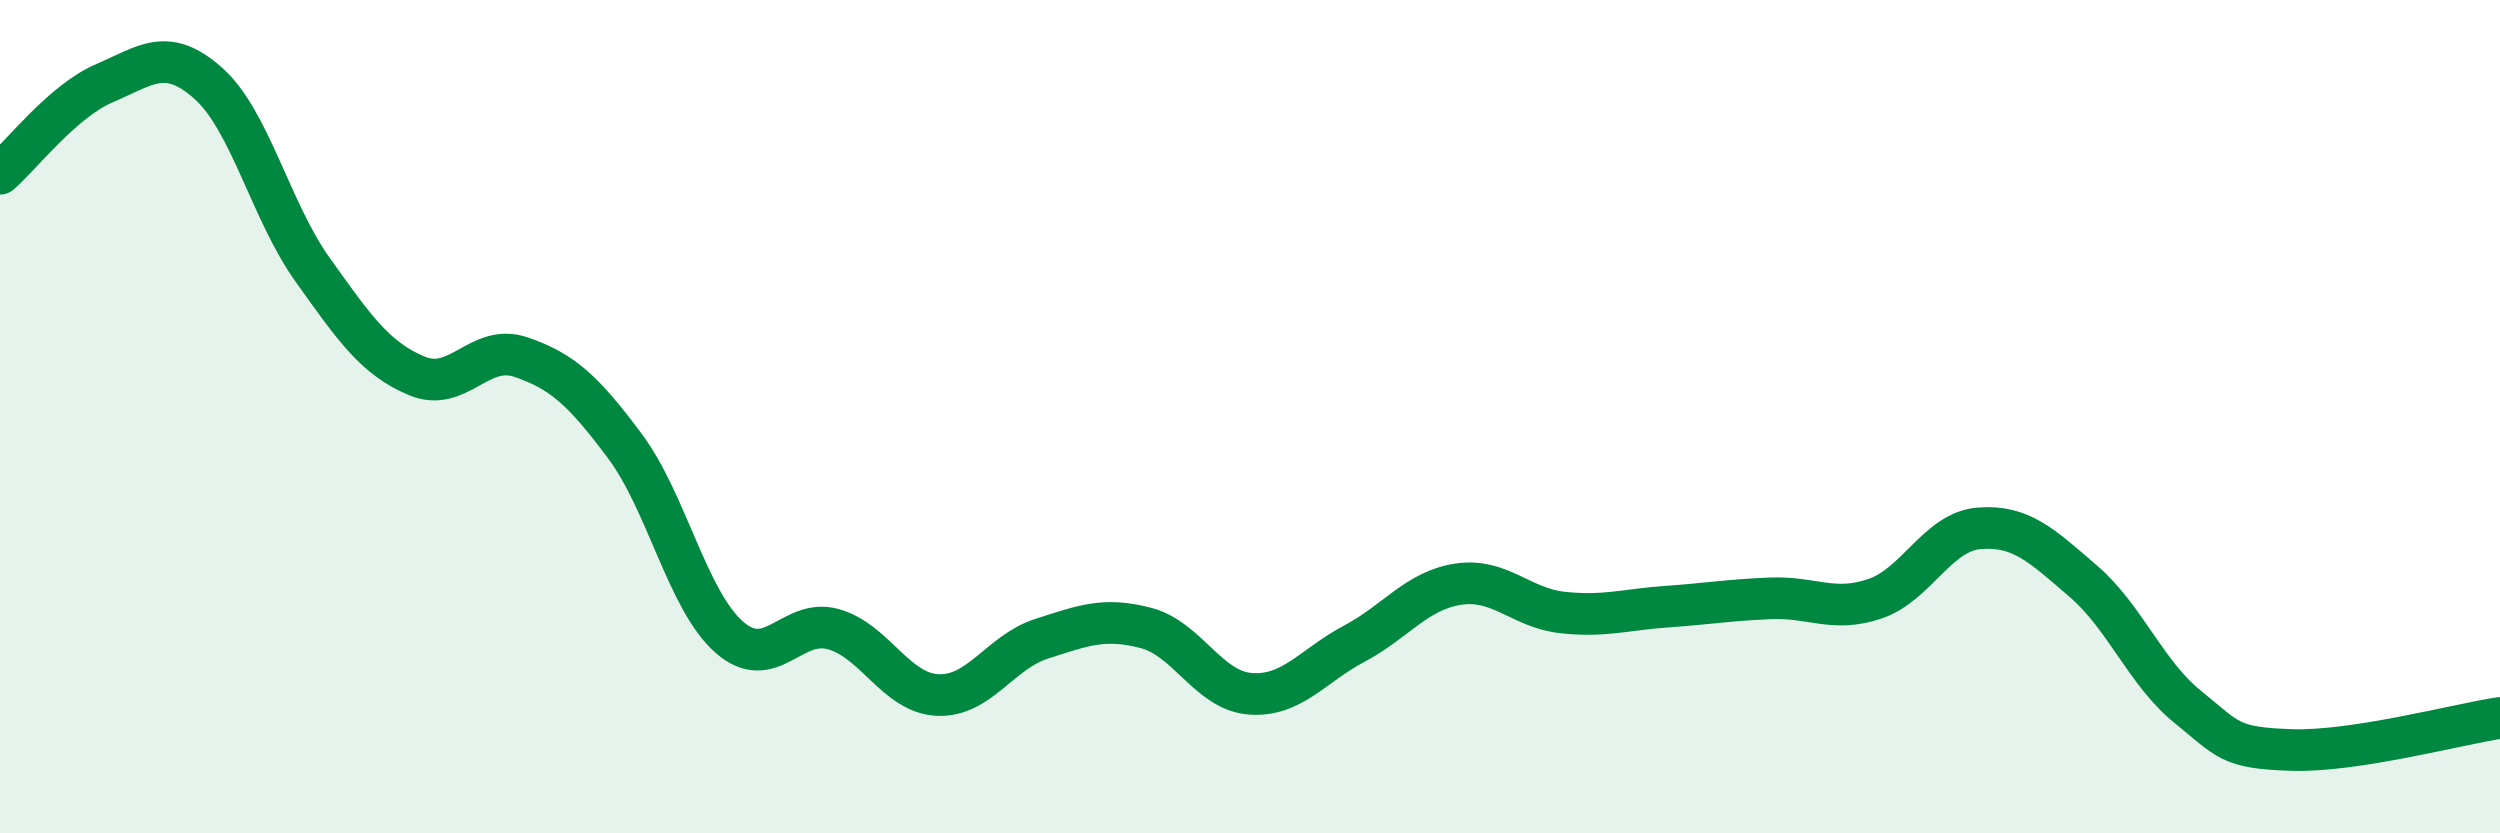
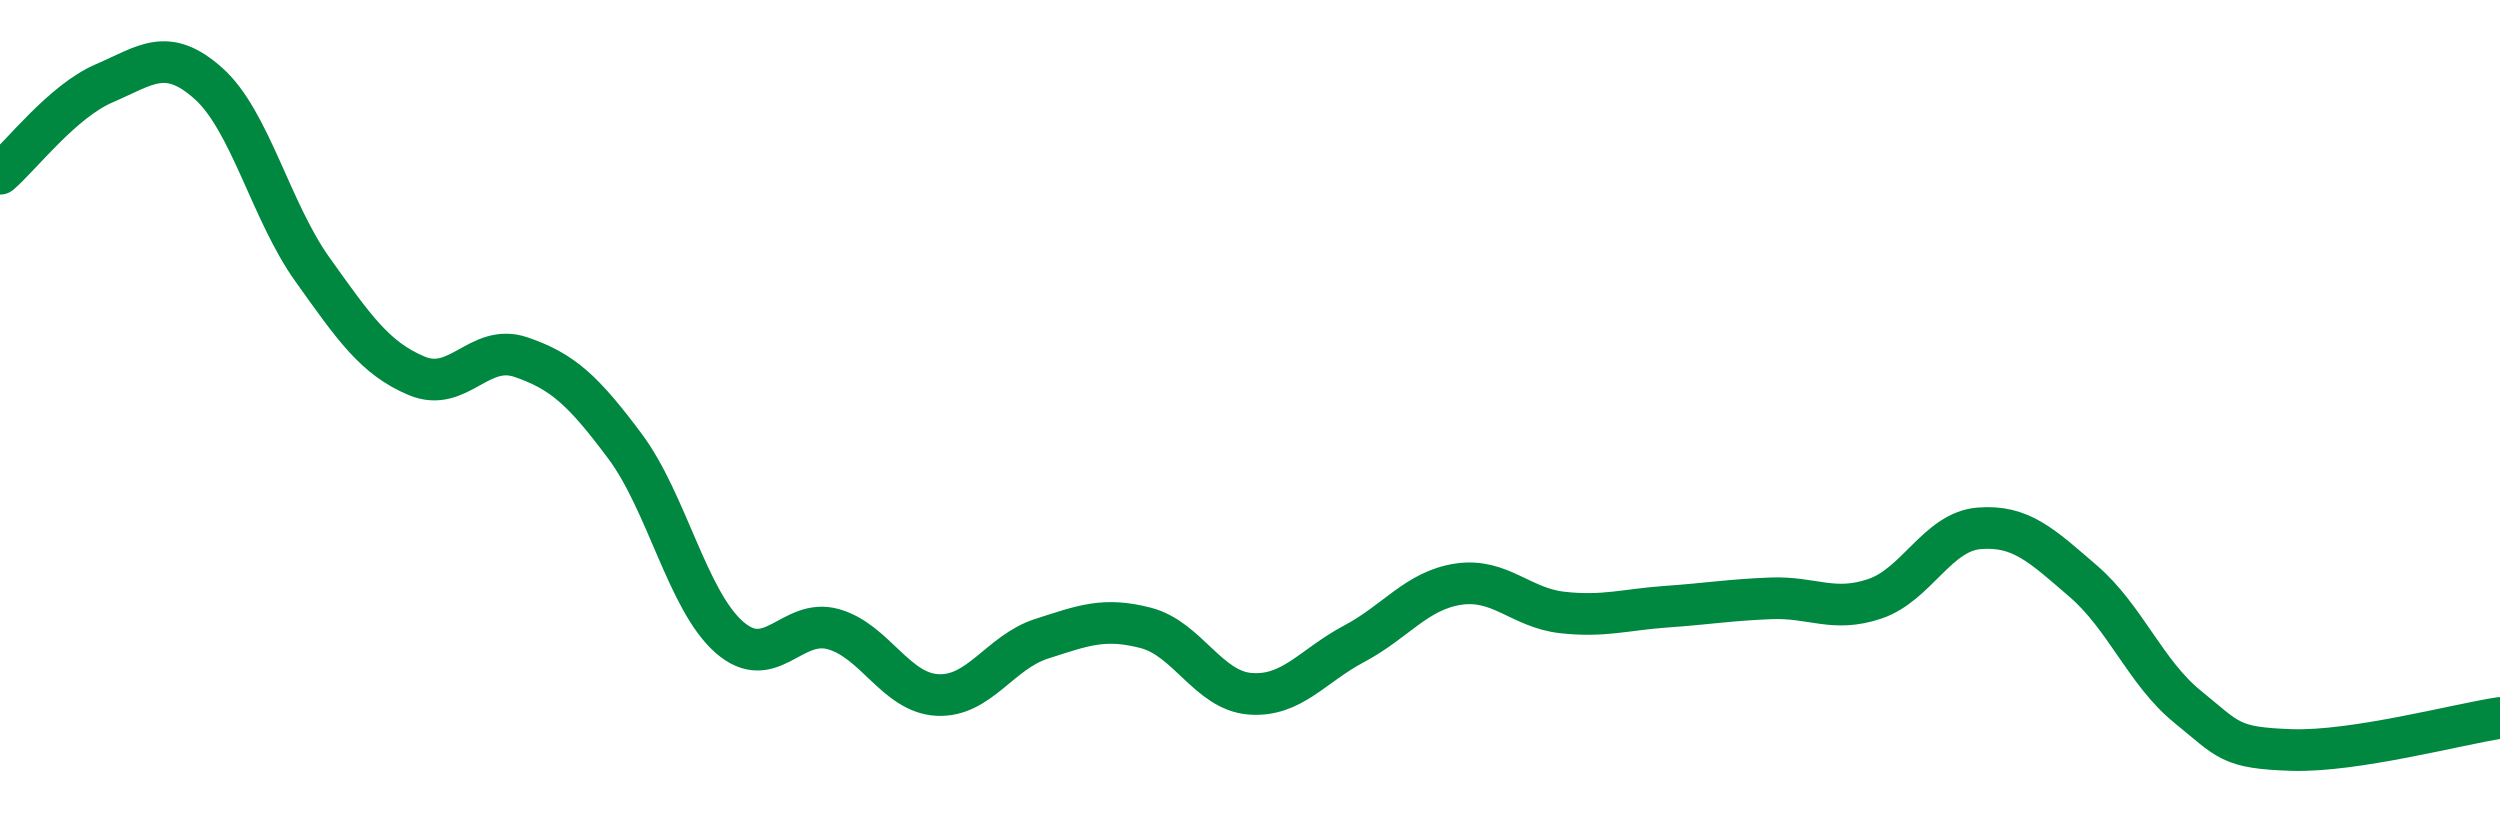
<svg xmlns="http://www.w3.org/2000/svg" width="60" height="20" viewBox="0 0 60 20">
-   <path d="M 0,4.17 C 0.5,3.74 1.5,2.43 2.5,2 C 3.5,1.57 4,1.11 5,2 C 6,2.89 6.5,5.07 7.5,6.47 C 8.5,7.87 9,8.6 10,9.02 C 11,9.44 11.5,8.23 12.5,8.57 C 13.5,8.91 14,9.37 15,10.71 C 16,12.05 16.5,14.41 17.5,15.29 C 18.5,16.17 19,14.82 20,15.1 C 21,15.38 21.5,16.63 22.5,16.68 C 23.5,16.73 24,15.65 25,15.33 C 26,15.01 26.5,14.81 27.5,15.07 C 28.5,15.33 29,16.57 30,16.65 C 31,16.73 31.5,15.98 32.5,15.45 C 33.5,14.92 34,14.17 35,14.02 C 36,13.87 36.5,14.59 37.5,14.7 C 38.5,14.81 39,14.63 40,14.56 C 41,14.49 41.5,14.4 42.5,14.36 C 43.5,14.32 44,14.71 45,14.37 C 46,14.03 46.5,12.76 47.5,12.68 C 48.5,12.6 49,13.09 50,13.95 C 51,14.81 51.5,16.15 52.5,16.96 C 53.5,17.77 53.5,17.95 55,18 C 56.5,18.05 59,17.38 60,17.23L60 20L0 20Z" fill="#008740" opacity="0.1" stroke-linecap="round" stroke-linejoin="round" />
  <path d="M 0,4.17 C 0.5,3.74 1.5,2.43 2.5,2 C 3.5,1.57 4,1.11 5,2 C 6,2.89 6.5,5.07 7.5,6.47 C 8.5,7.87 9,8.6 10,9.02 C 11,9.44 11.5,8.23 12.5,8.57 C 13.5,8.91 14,9.37 15,10.71 C 16,12.05 16.5,14.41 17.5,15.29 C 18.5,16.17 19,14.82 20,15.1 C 21,15.38 21.5,16.63 22.5,16.68 C 23.5,16.73 24,15.65 25,15.33 C 26,15.01 26.5,14.81 27.5,15.07 C 28.5,15.33 29,16.57 30,16.65 C 31,16.73 31.5,15.98 32.5,15.45 C 33.5,14.92 34,14.17 35,14.02 C 36,13.87 36.5,14.59 37.5,14.7 C 38.5,14.81 39,14.63 40,14.56 C 41,14.49 41.5,14.4 42.5,14.36 C 43.5,14.32 44,14.71 45,14.37 C 46,14.03 46.5,12.76 47.5,12.68 C 48.5,12.6 49,13.09 50,13.95 C 51,14.81 51.5,16.15 52.5,16.96 C 53.5,17.77 53.5,17.95 55,18 C 56.5,18.05 59,17.38 60,17.23" stroke="#008740" stroke-width="1" fill="none" stroke-linecap="round" stroke-linejoin="round" />
</svg>